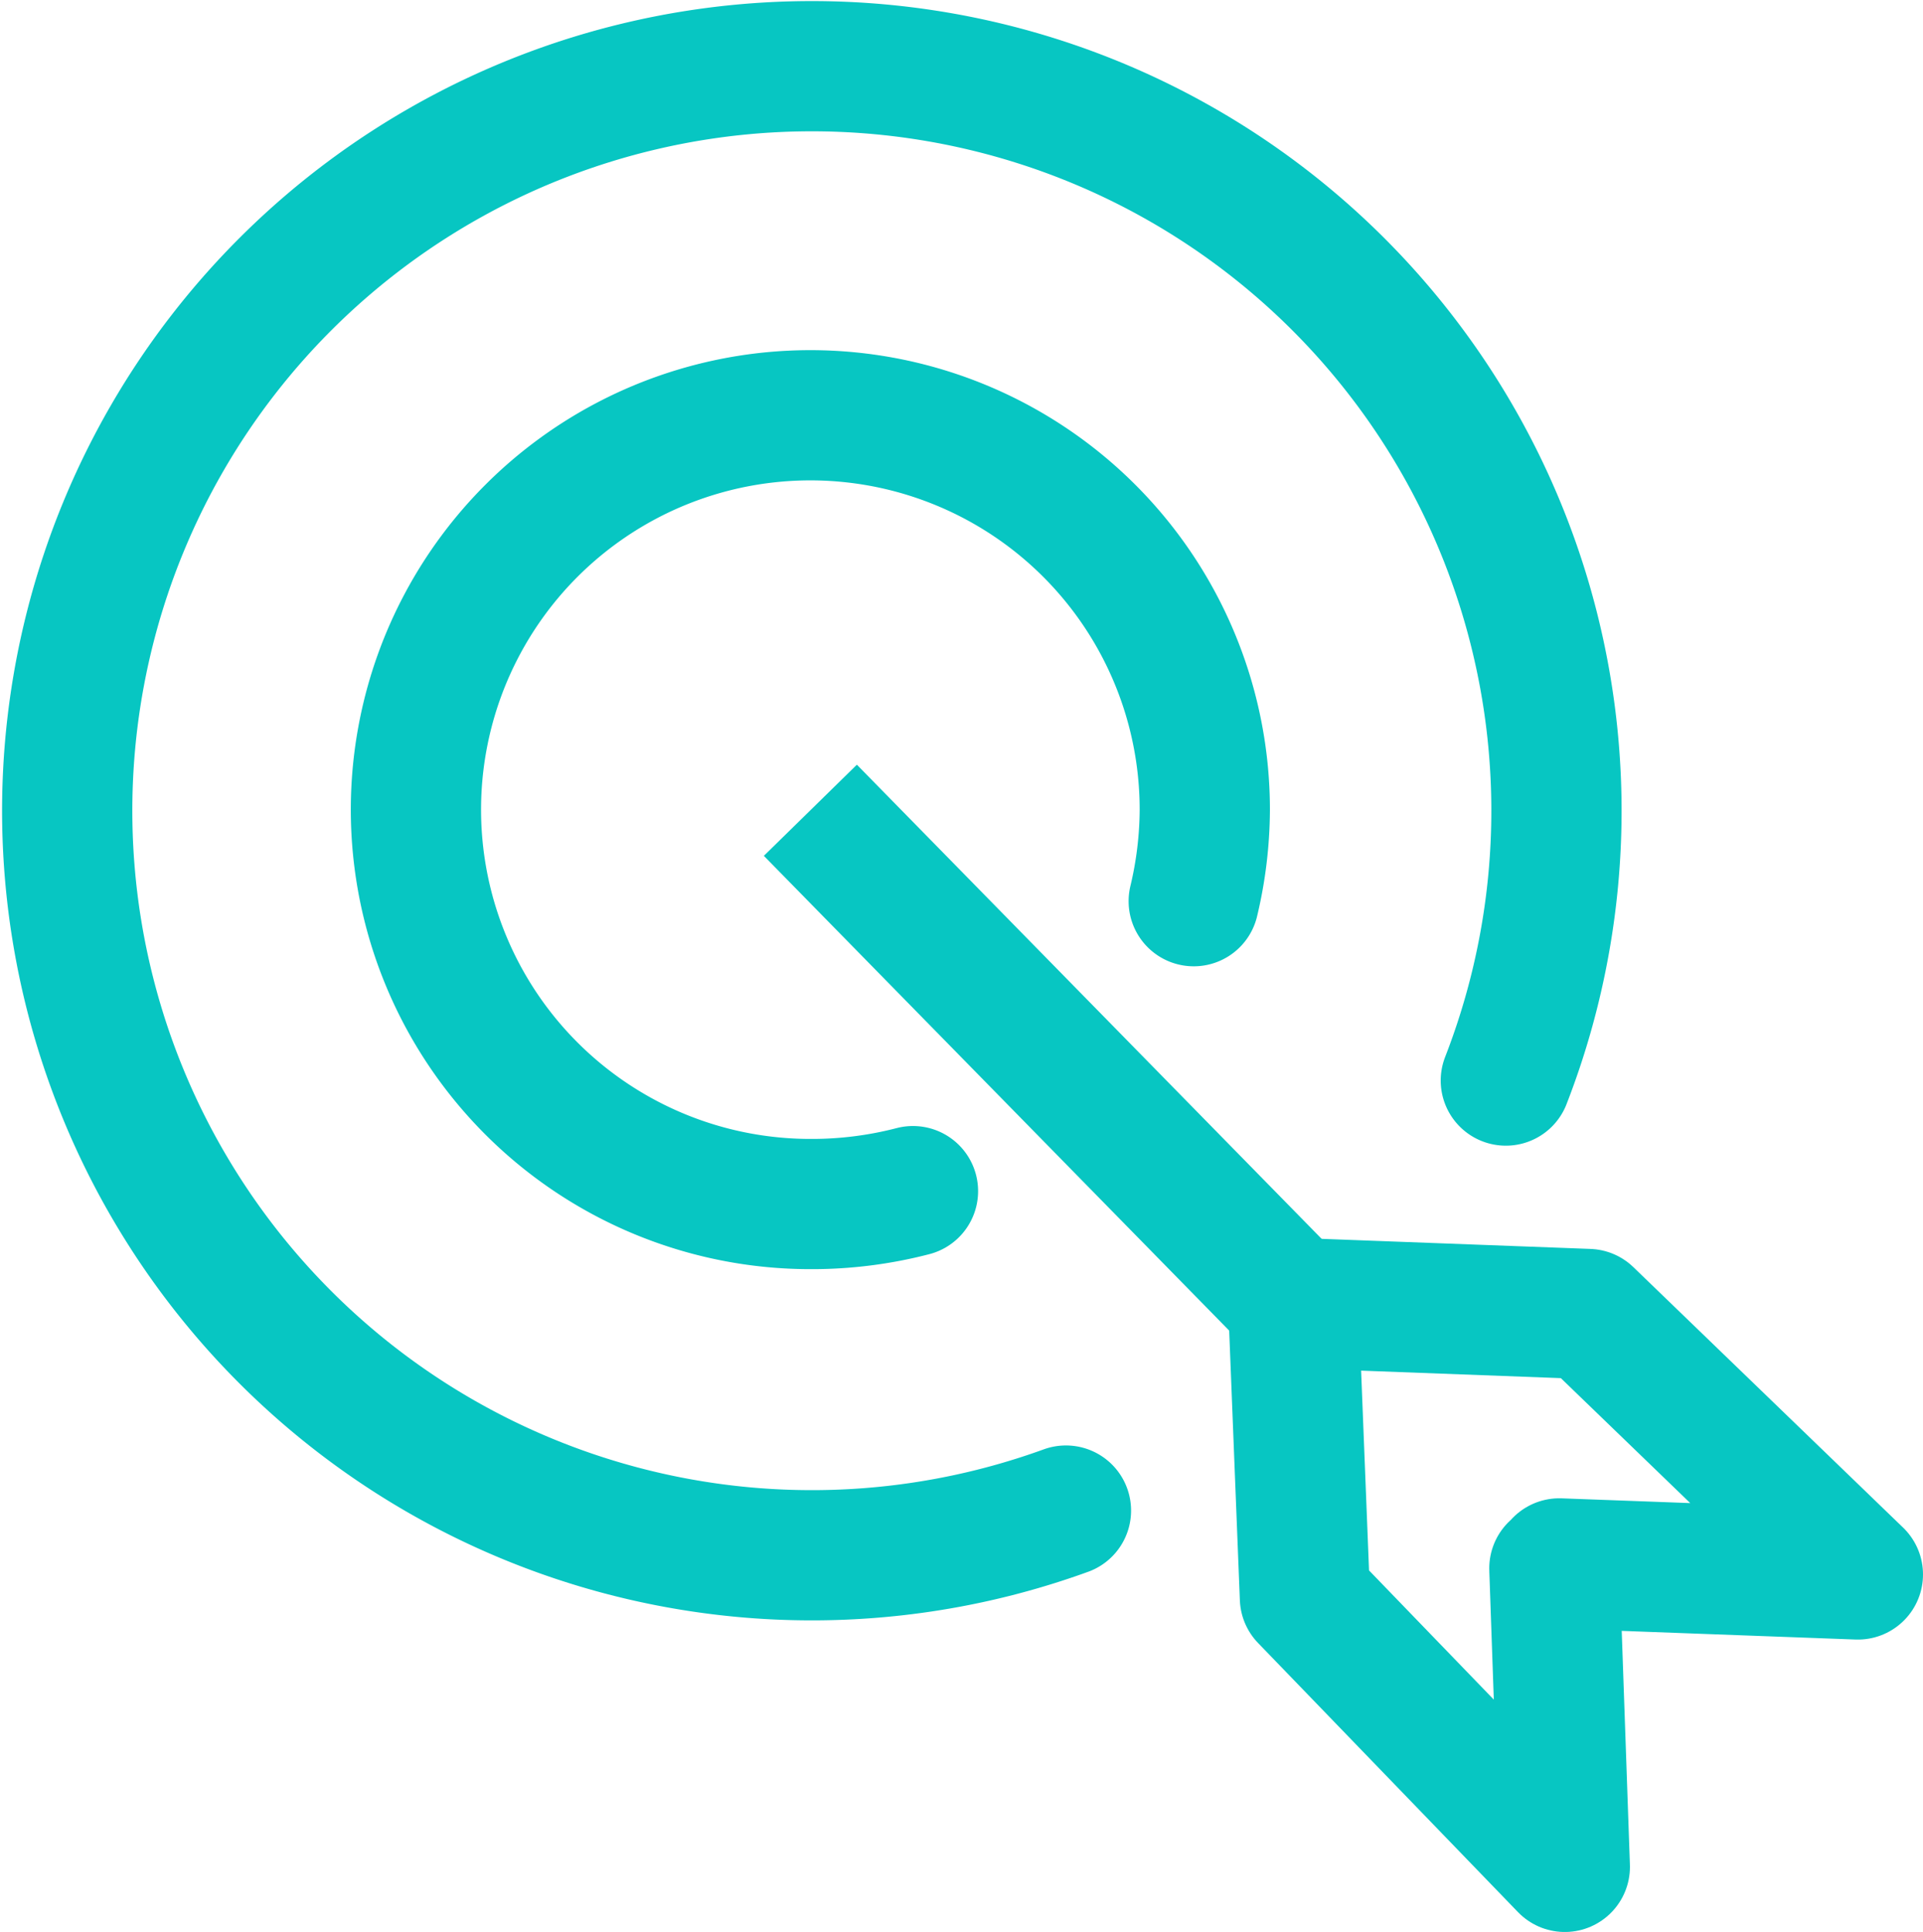
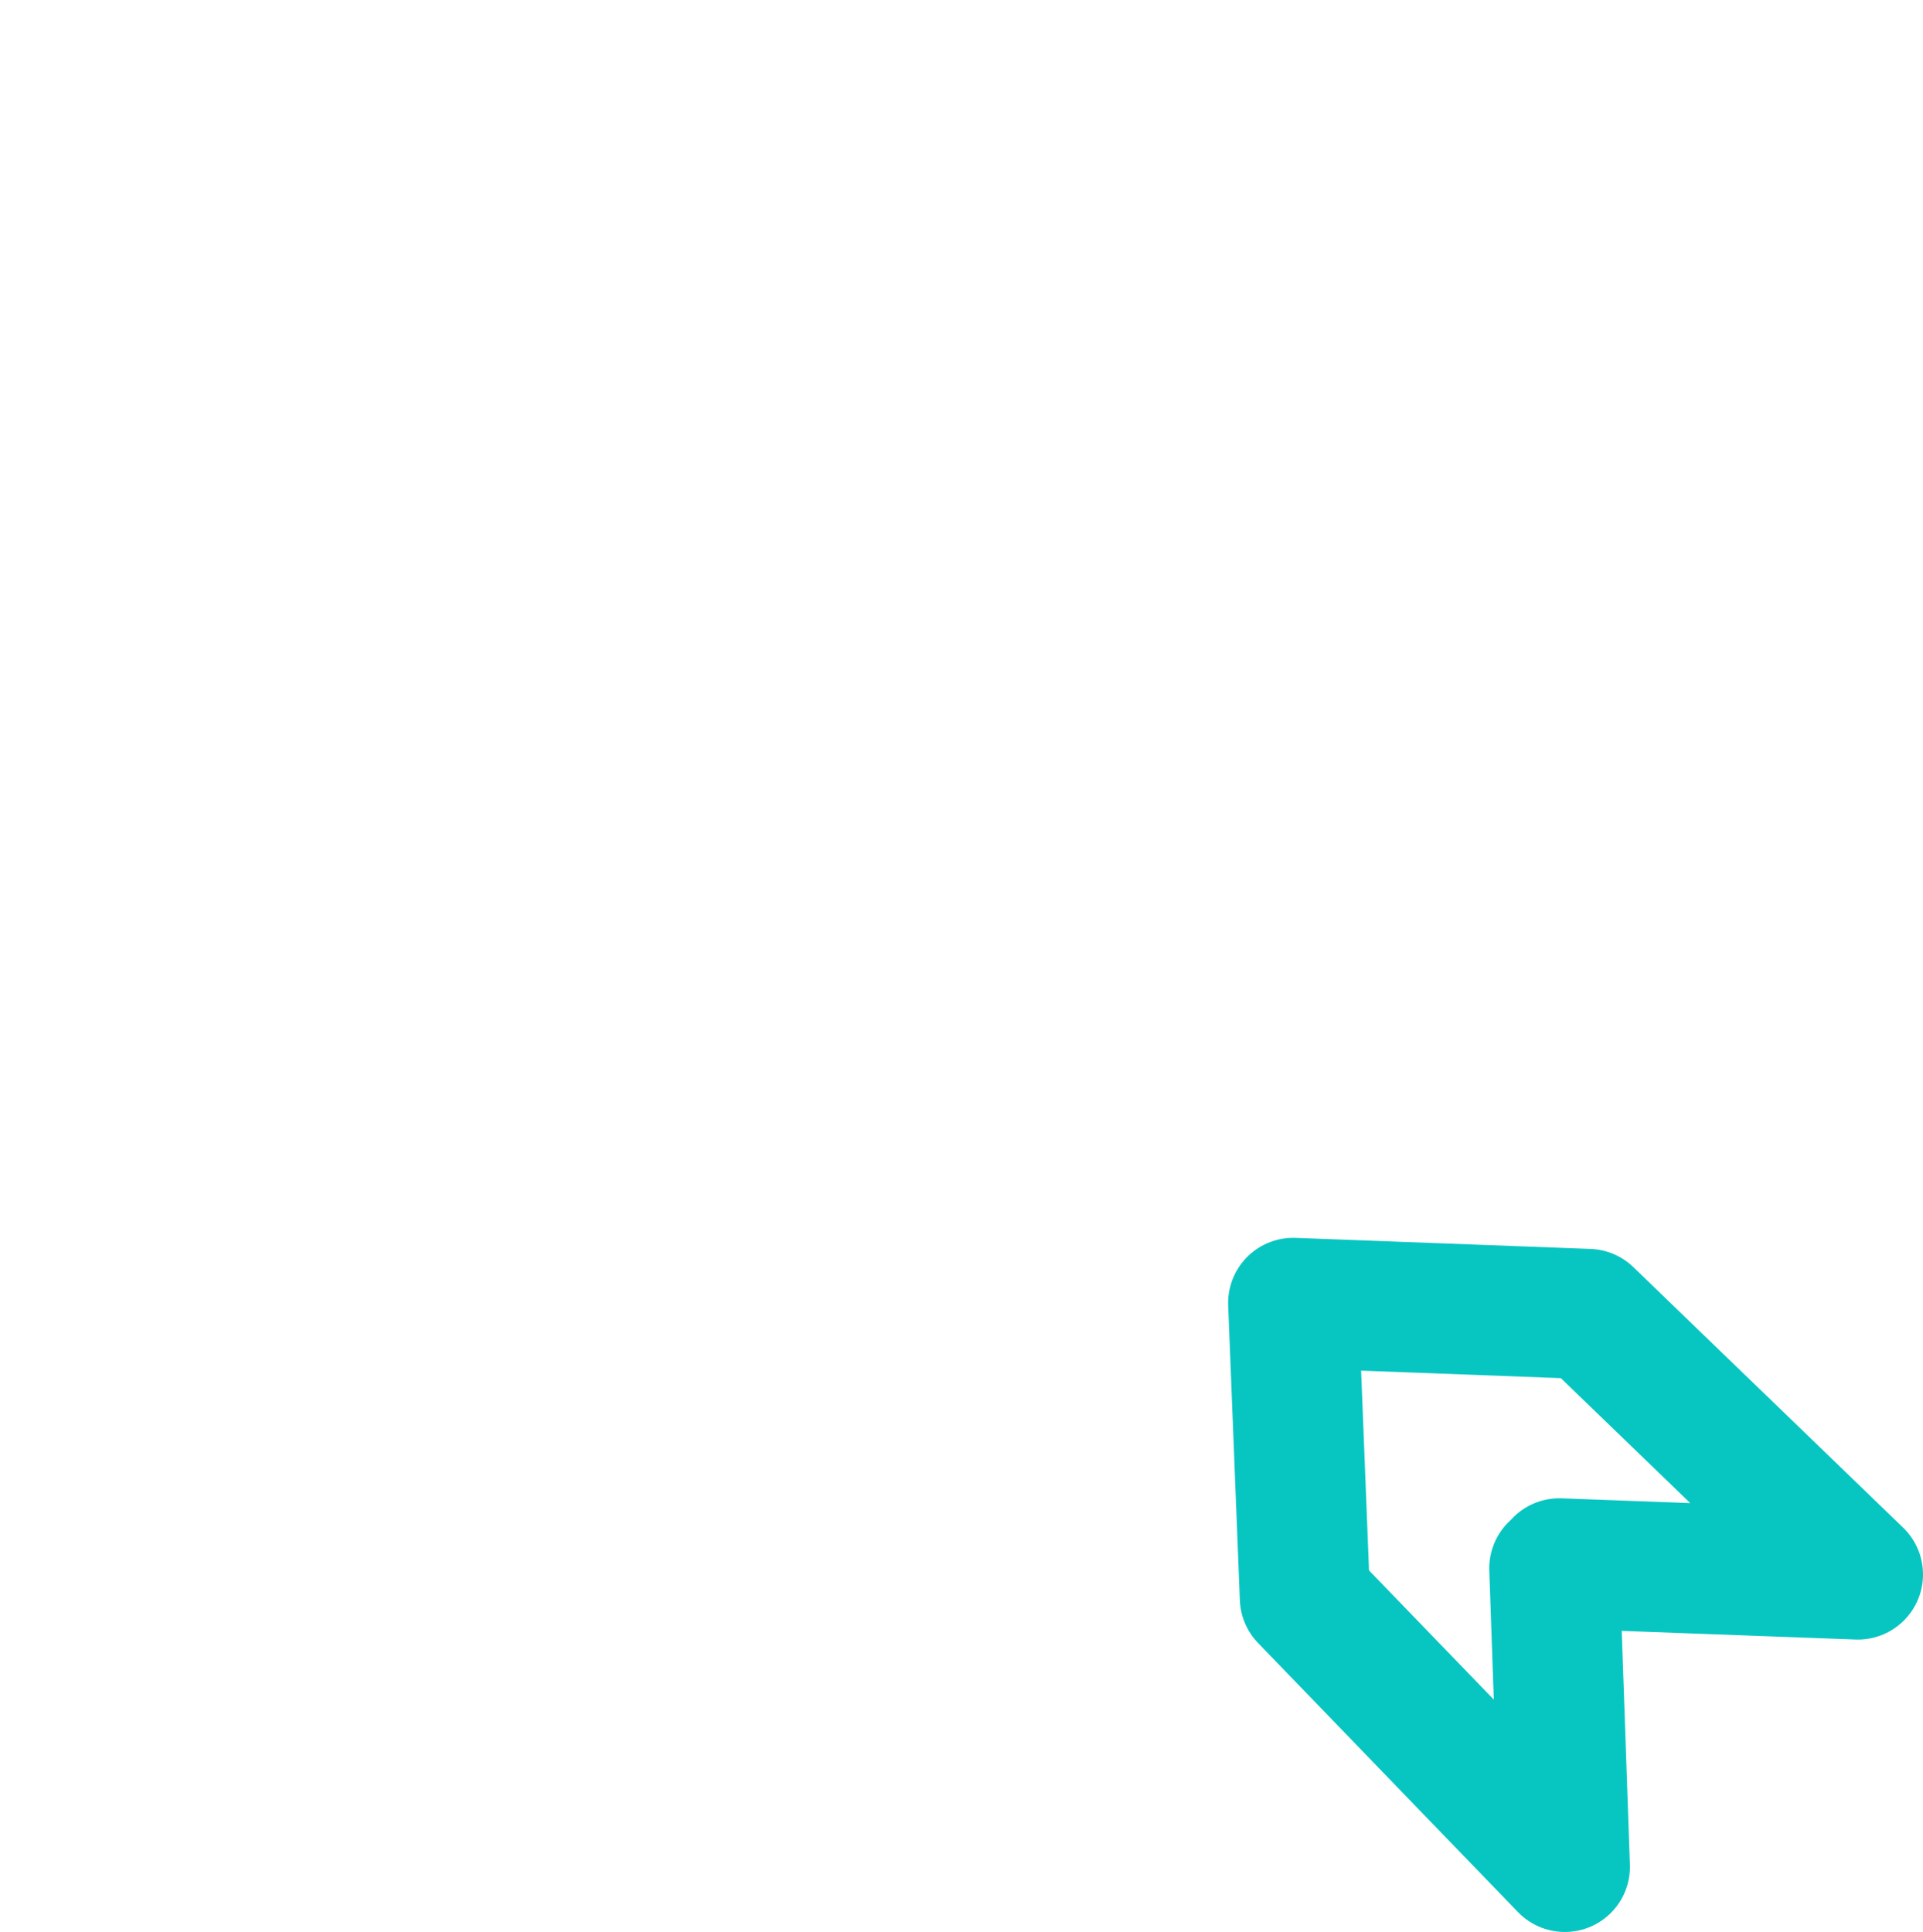
<svg xmlns="http://www.w3.org/2000/svg" viewBox="0 0 31.3 31.45">
  <defs>
    <style>
            .cls-1{fill:none;stroke:#07c6c2;stroke-width:2.12px;stroke-linecap:round;stroke-linejoin:round;fill-rule:evenodd}
        </style>
  </defs>
  <g id="Layer_2" data-name="Layer 2">
    <g id="Layer_1-2" data-name="Layer 1">
-       <path class="cls-1" d="M17.35 24.59a12.12 12.12 0 117.16-7M14.86 19.39a6.53 6.53 0 01-1.67.21 6.42 6.42 0 116.42-6.41 6.52 6.52 0 01-.18 1.48" />
-       <path stroke-miterlimit="2.61" fill="none" stroke="#07c6c2" stroke-width="2.12" d="M13.19 13.19l7.86 8.02" />
      <path class="cls-1" d="M21.05 21.21l.19 4.8 4.23 4.38-.17-4.86M21.05 21.21l4.8.18 4.39 4.24-4.86-.18" />
    </g>
  </g>
</svg>